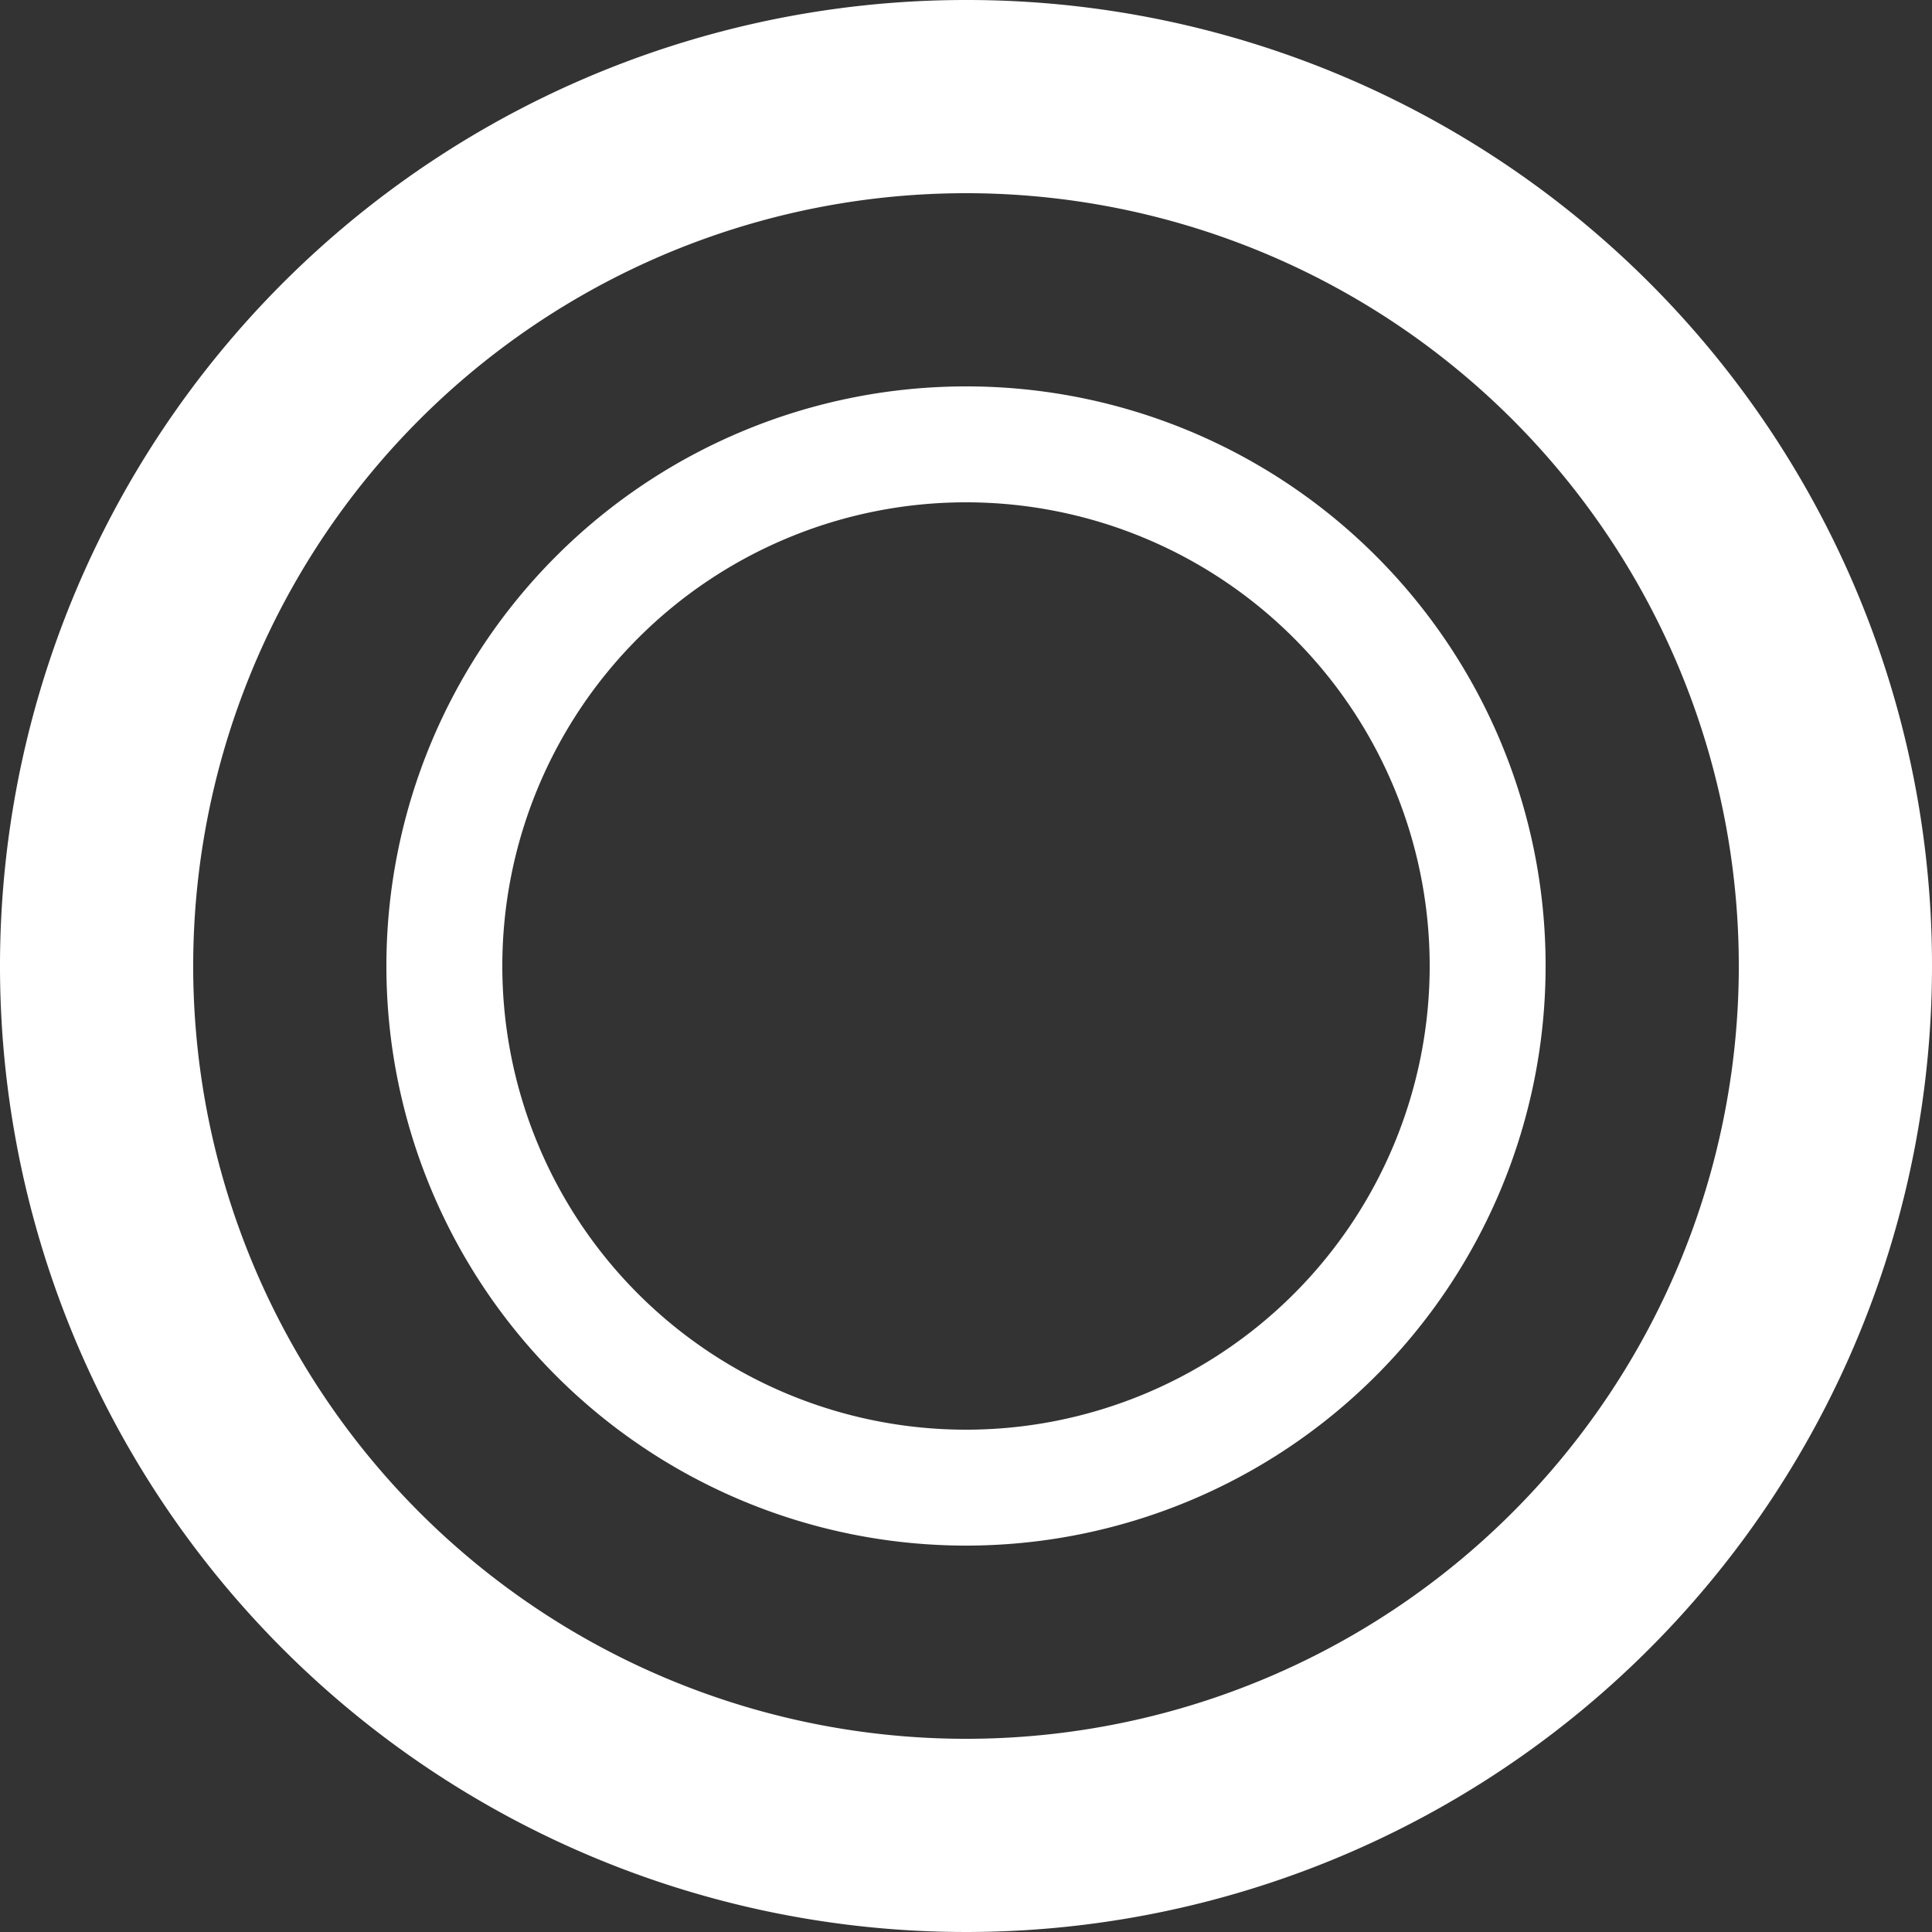
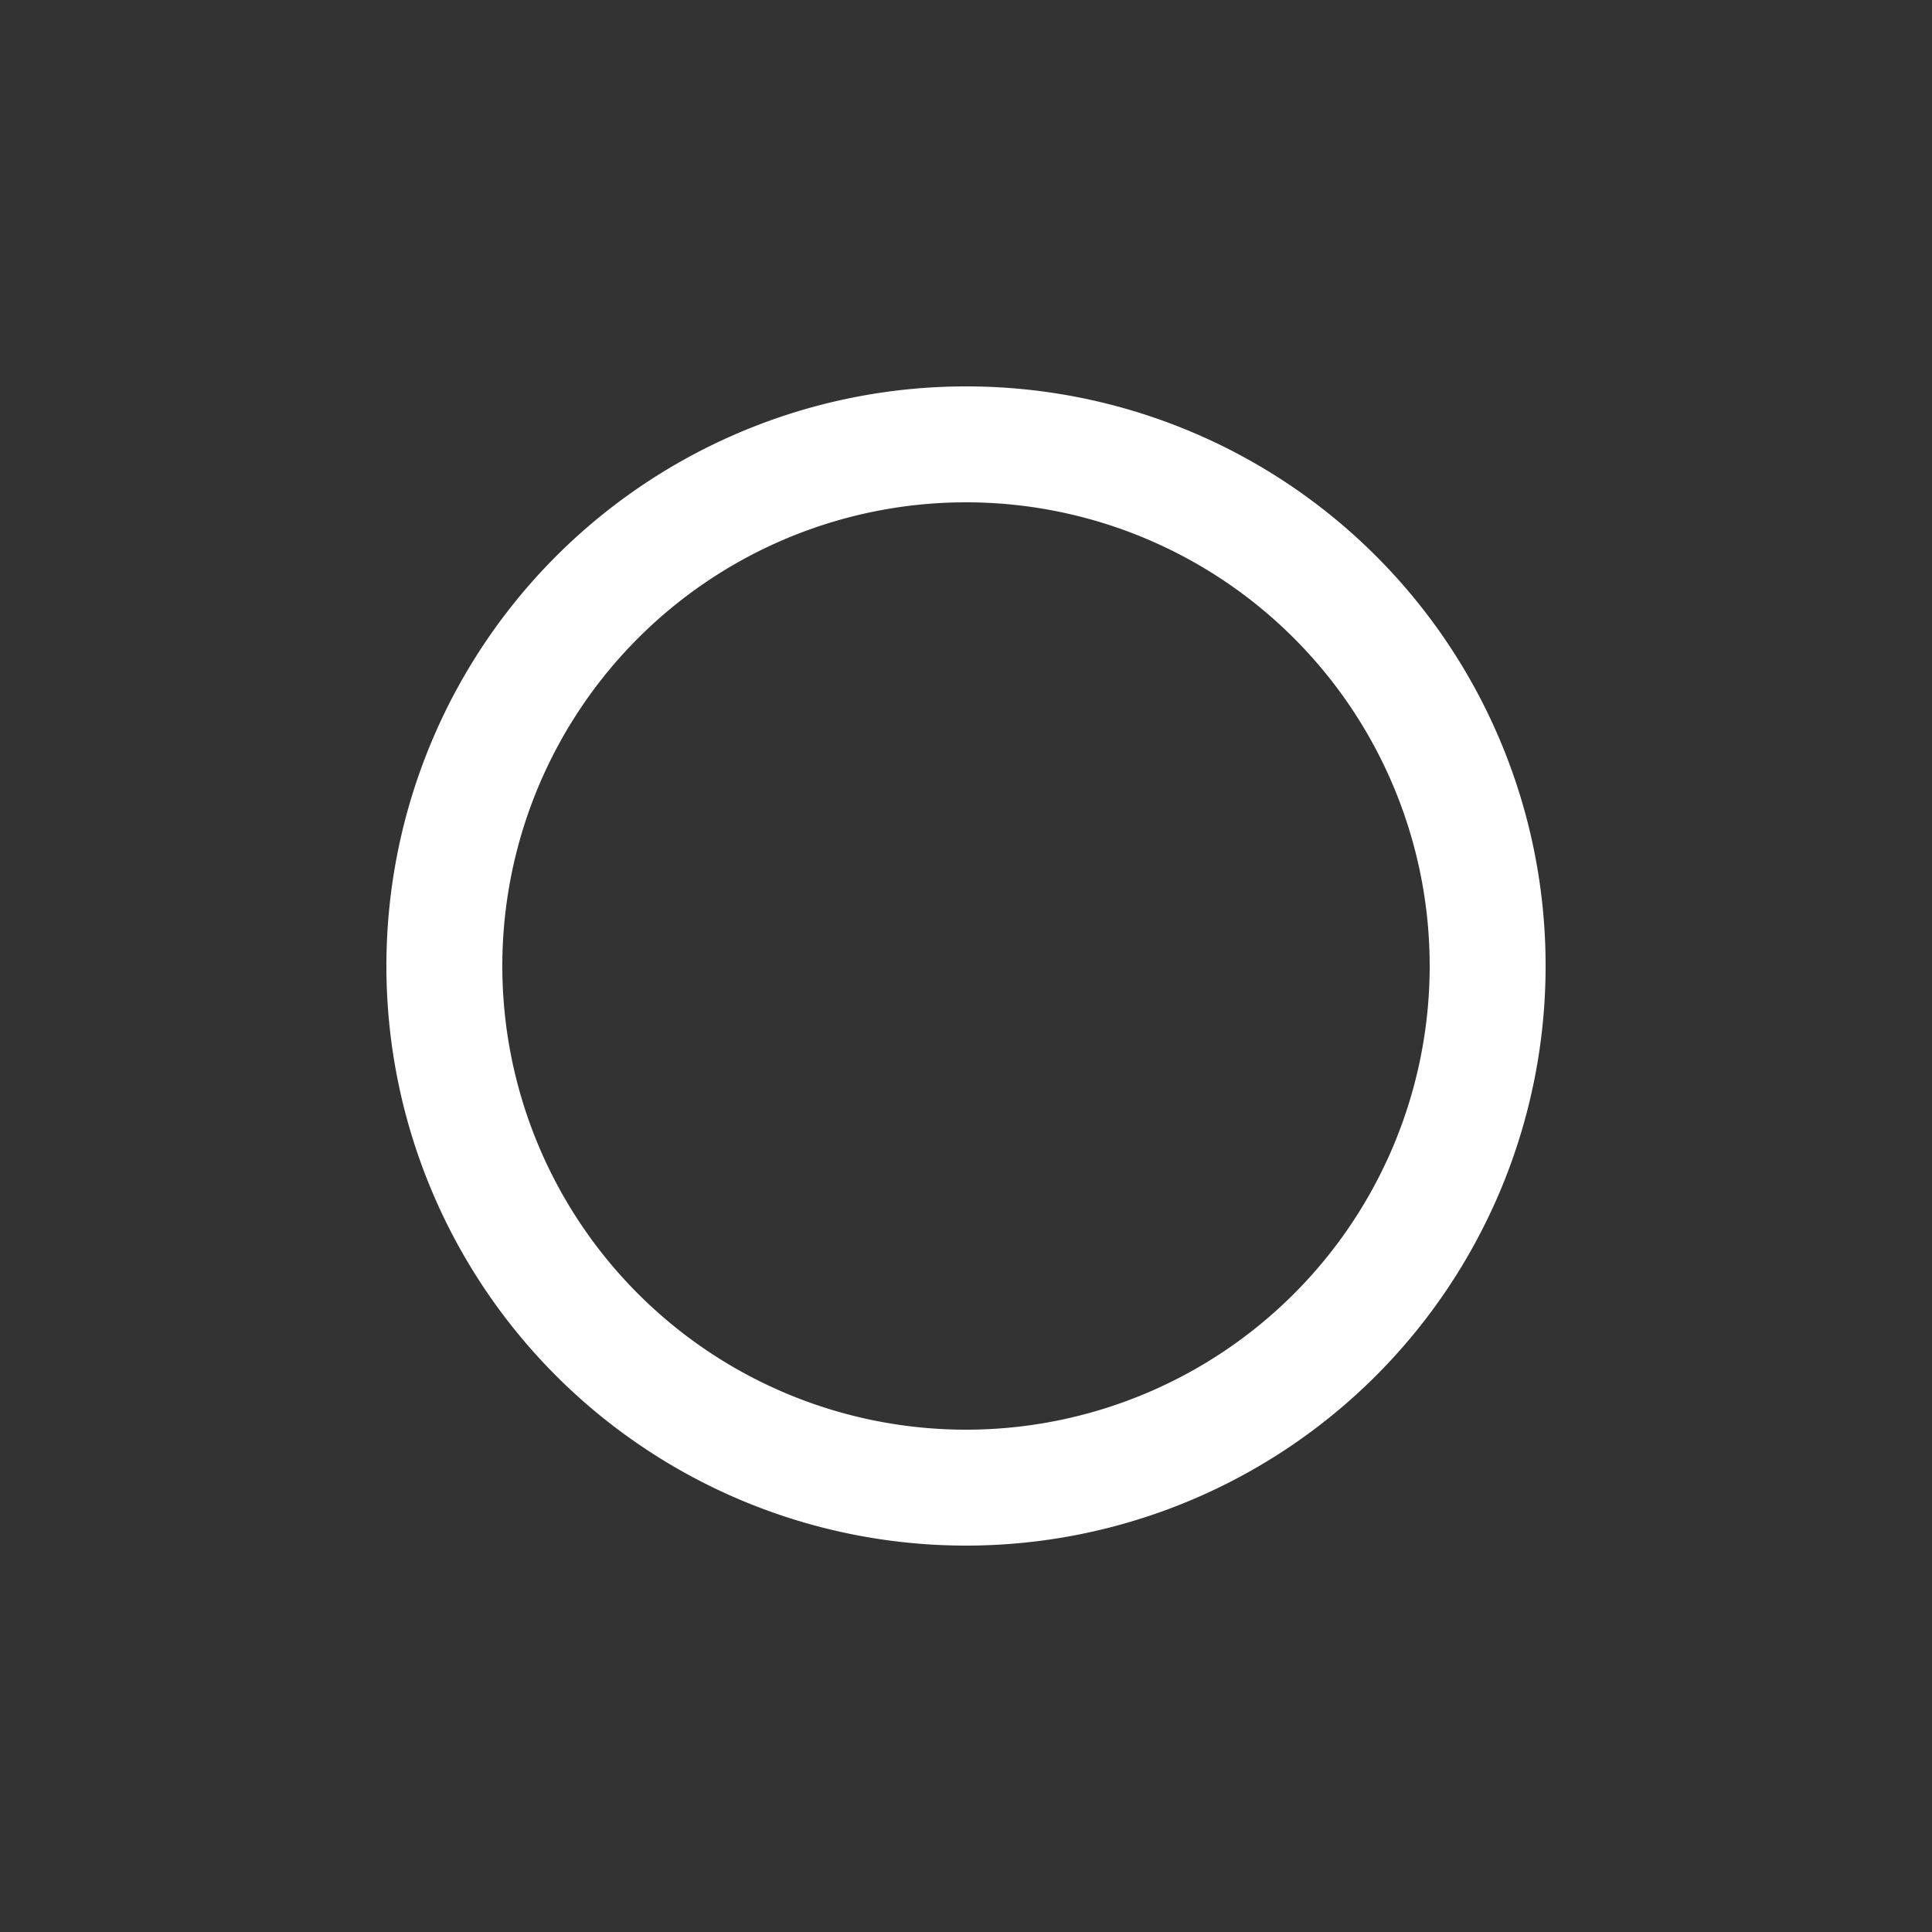
<svg xmlns="http://www.w3.org/2000/svg" width="40" height="40">
  <rect width="100%" height="100%" fill="#333333" stroke="none" />
-   <path d="M20 0a20 20 0 1020 20A19.982 19.982 0 0020 0zm0 36a16 16 0 1116-16 16 16 0 01-16 16z" fill="#fff" />
  <path d="M20 8a12 12 0 1012 12A11.989 11.989 0 0020 8zm0 21.6a9.6 9.6 0 119.6-9.6 9.6 9.6 0 01-9.6 9.6z" fill="#fff" />
</svg>